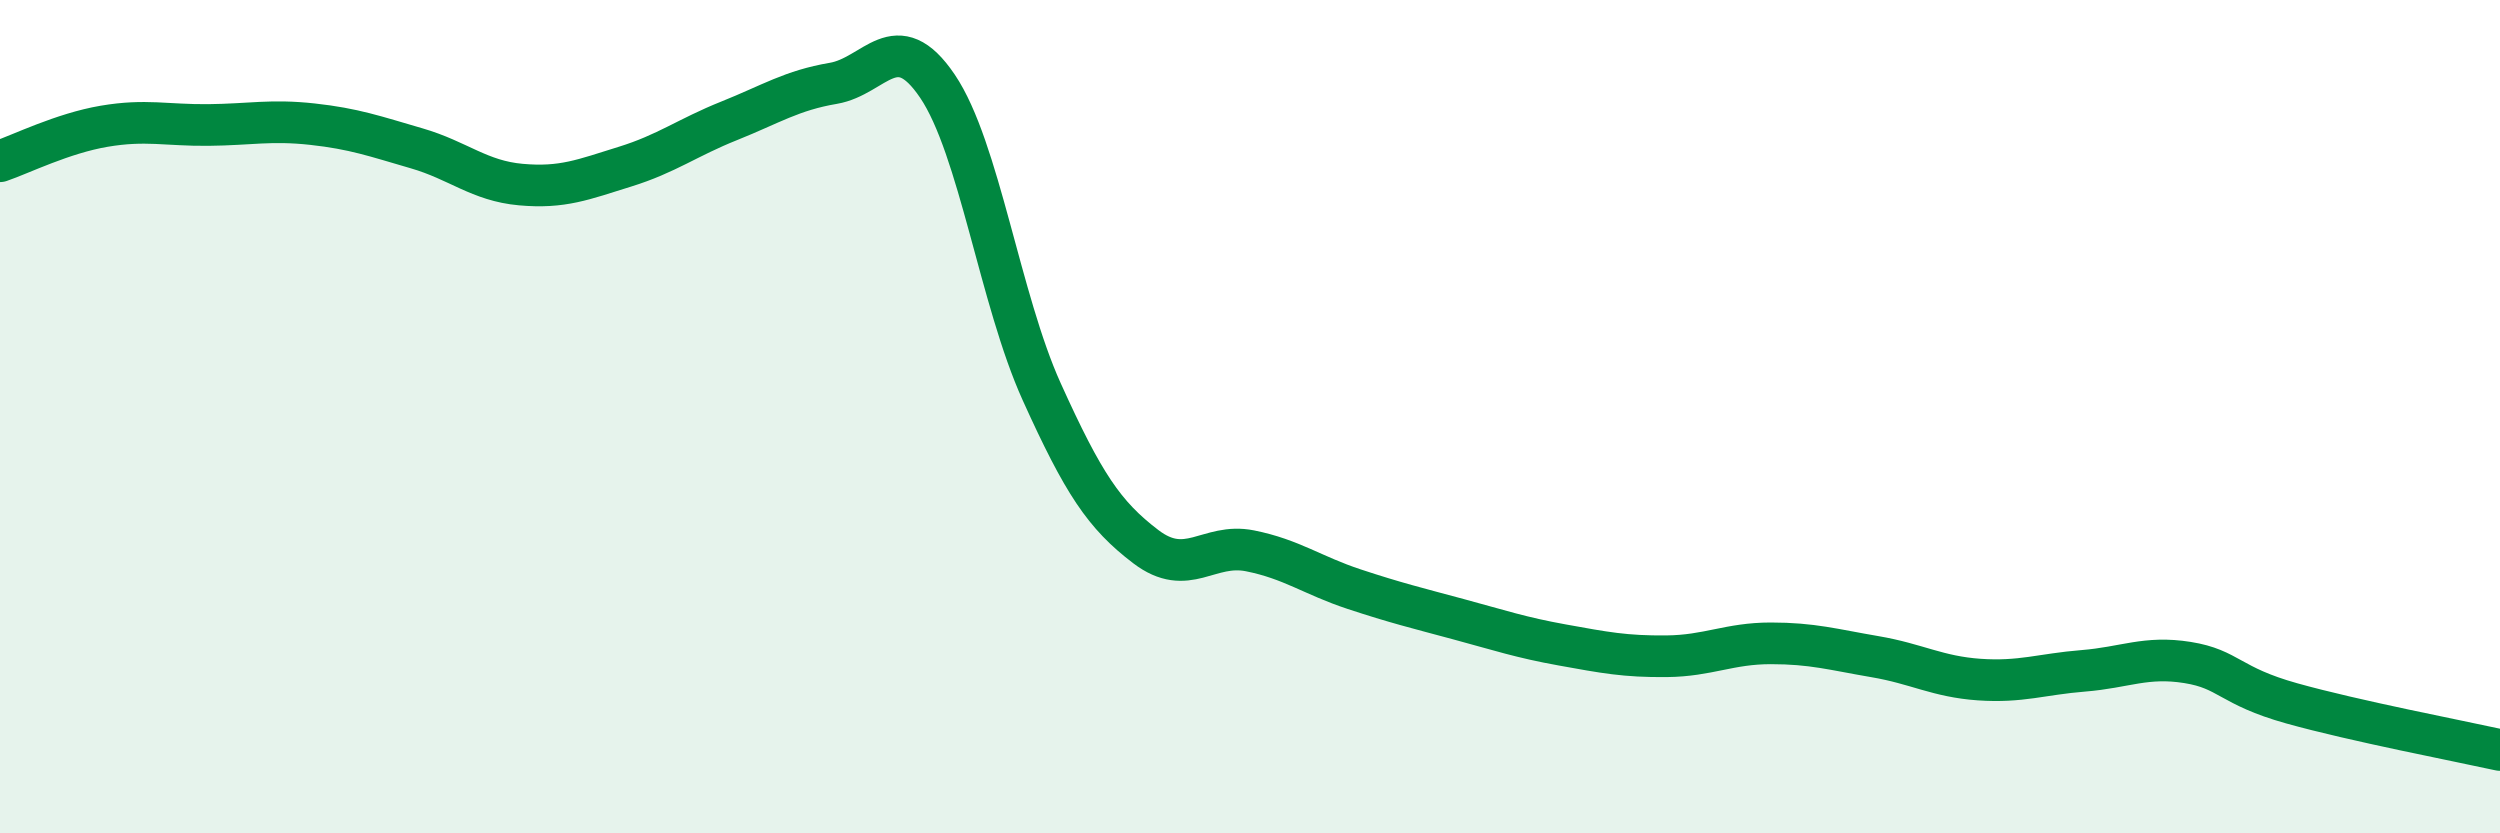
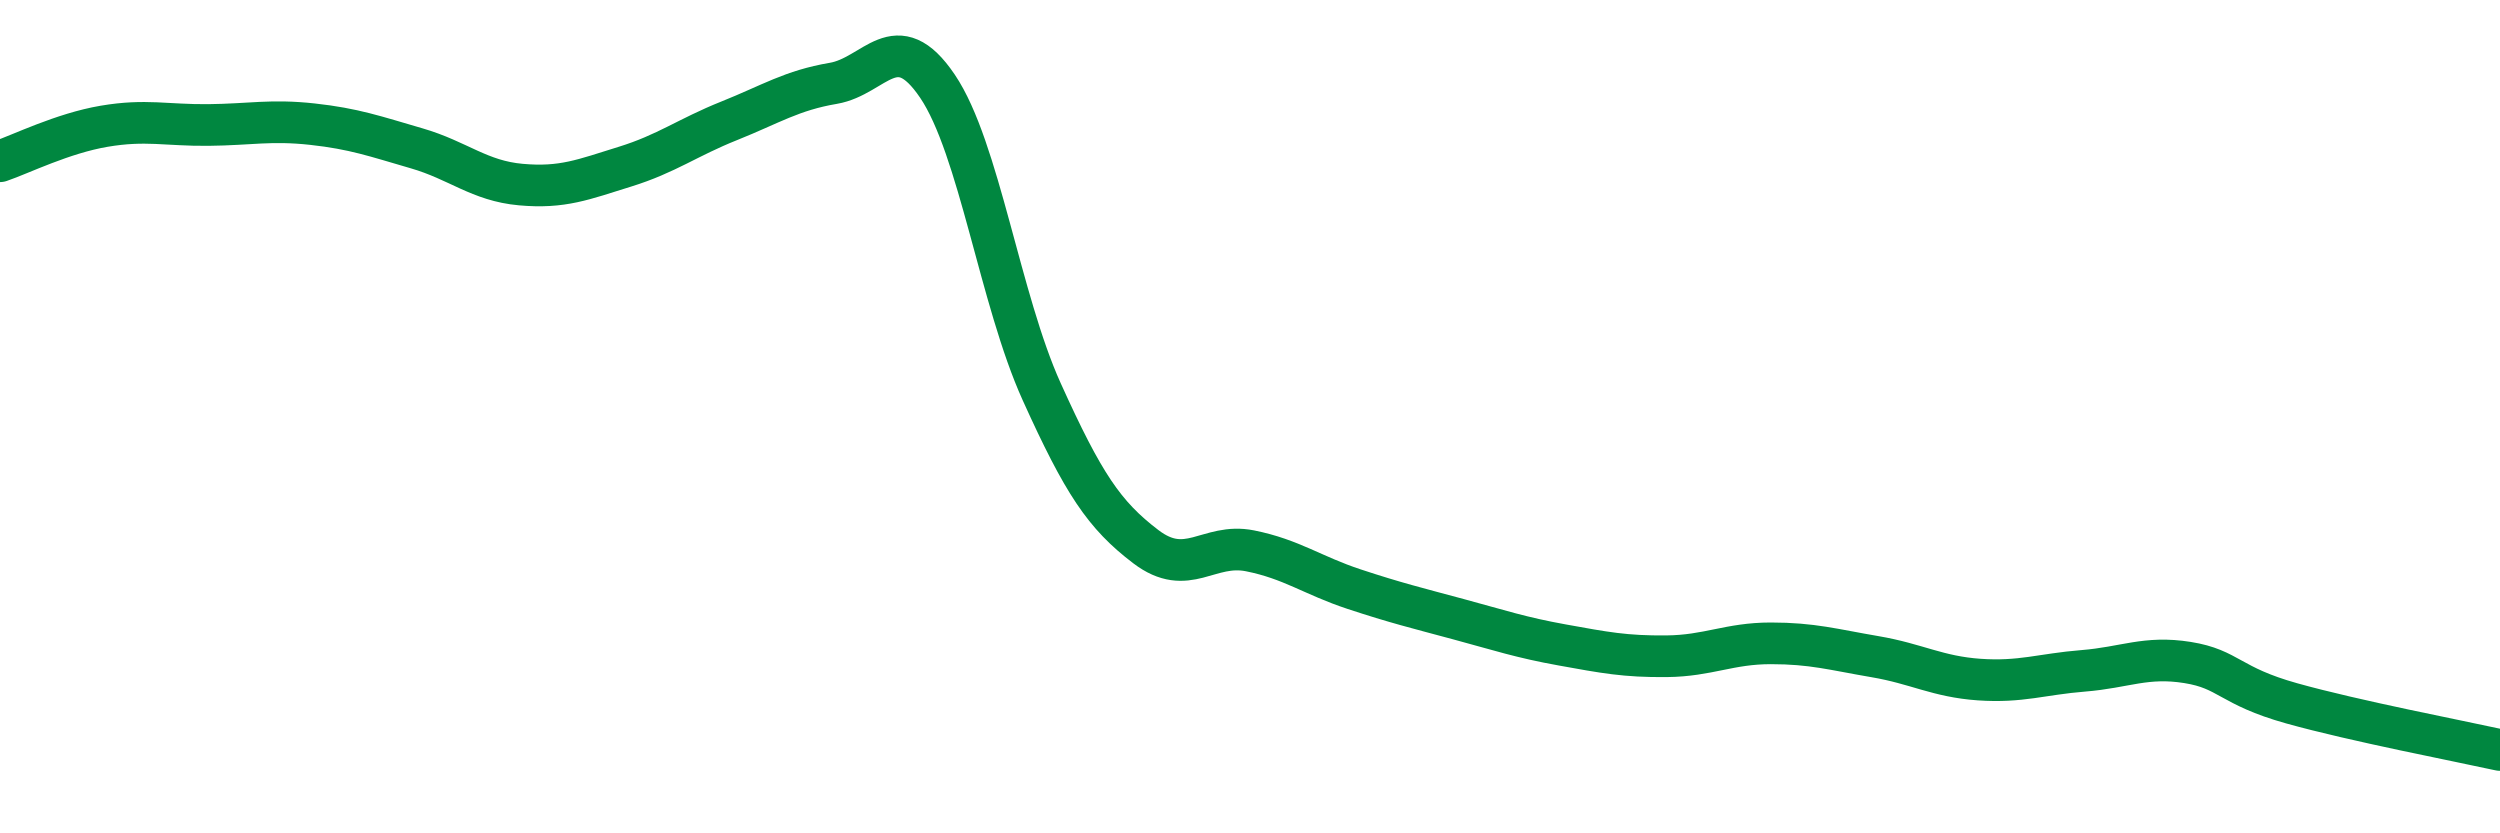
<svg xmlns="http://www.w3.org/2000/svg" width="60" height="20" viewBox="0 0 60 20">
-   <path d="M 0,3.87 C 0.5,3.7 1.5,3.2 2.5,3.03 C 3.5,2.86 4,3.01 5,3 C 6,2.99 6.5,2.87 7.5,2.98 C 8.5,3.09 9,3.27 10,3.56 C 11,3.85 11.5,4.34 12.5,4.43 C 13.5,4.52 14,4.31 15,4 C 16,3.69 16.5,3.3 17.5,2.9 C 18.5,2.5 19,2.17 20,2 C 21,1.83 21.5,0.59 22.5,2.07 C 23.5,3.55 24,7.19 25,9.4 C 26,11.61 26.5,12.36 27.5,13.12 C 28.5,13.88 29,13.02 30,13.22 C 31,13.42 31.5,13.81 32.5,14.14 C 33.5,14.47 34,14.59 35,14.86 C 36,15.13 36.5,15.3 37.5,15.48 C 38.5,15.66 39,15.76 40,15.75 C 41,15.74 41.5,15.44 42.5,15.44 C 43.5,15.44 44,15.59 45,15.76 C 46,15.93 46.5,16.24 47.5,16.31 C 48.5,16.38 49,16.18 50,16.1 C 51,16.02 51.5,15.74 52.5,15.9 C 53.5,16.06 53.5,16.46 55,16.88 C 56.5,17.3 59,17.78 60,18L60 20L0 20Z" fill="#008740" opacity="0.1" stroke-linecap="round" stroke-linejoin="round" />
  <path d="M 0,3.87 C 0.5,3.7 1.5,3.2 2.5,3.03 C 3.5,2.86 4,3.01 5,3 C 6,2.99 6.5,2.87 7.5,2.98 C 8.5,3.09 9,3.27 10,3.56 C 11,3.85 11.5,4.34 12.5,4.43 C 13.5,4.52 14,4.31 15,4 C 16,3.69 16.5,3.3 17.5,2.9 C 18.5,2.5 19,2.17 20,2 C 21,1.83 21.5,0.59 22.5,2.07 C 23.5,3.55 24,7.19 25,9.4 C 26,11.61 26.5,12.36 27.5,13.12 C 28.5,13.88 29,13.02 30,13.22 C 31,13.42 31.5,13.81 32.5,14.14 C 33.5,14.47 34,14.59 35,14.86 C 36,15.13 36.5,15.3 37.5,15.48 C 38.5,15.66 39,15.76 40,15.75 C 41,15.74 41.5,15.44 42.5,15.44 C 43.5,15.44 44,15.59 45,15.76 C 46,15.93 46.5,16.24 47.5,16.31 C 48.5,16.38 49,16.18 50,16.1 C 51,16.02 51.5,15.74 52.5,15.9 C 53.5,16.06 53.5,16.46 55,16.88 C 56.5,17.3 59,17.78 60,18" stroke="#008740" stroke-width="1" fill="none" stroke-linecap="round" stroke-linejoin="round" />
</svg>